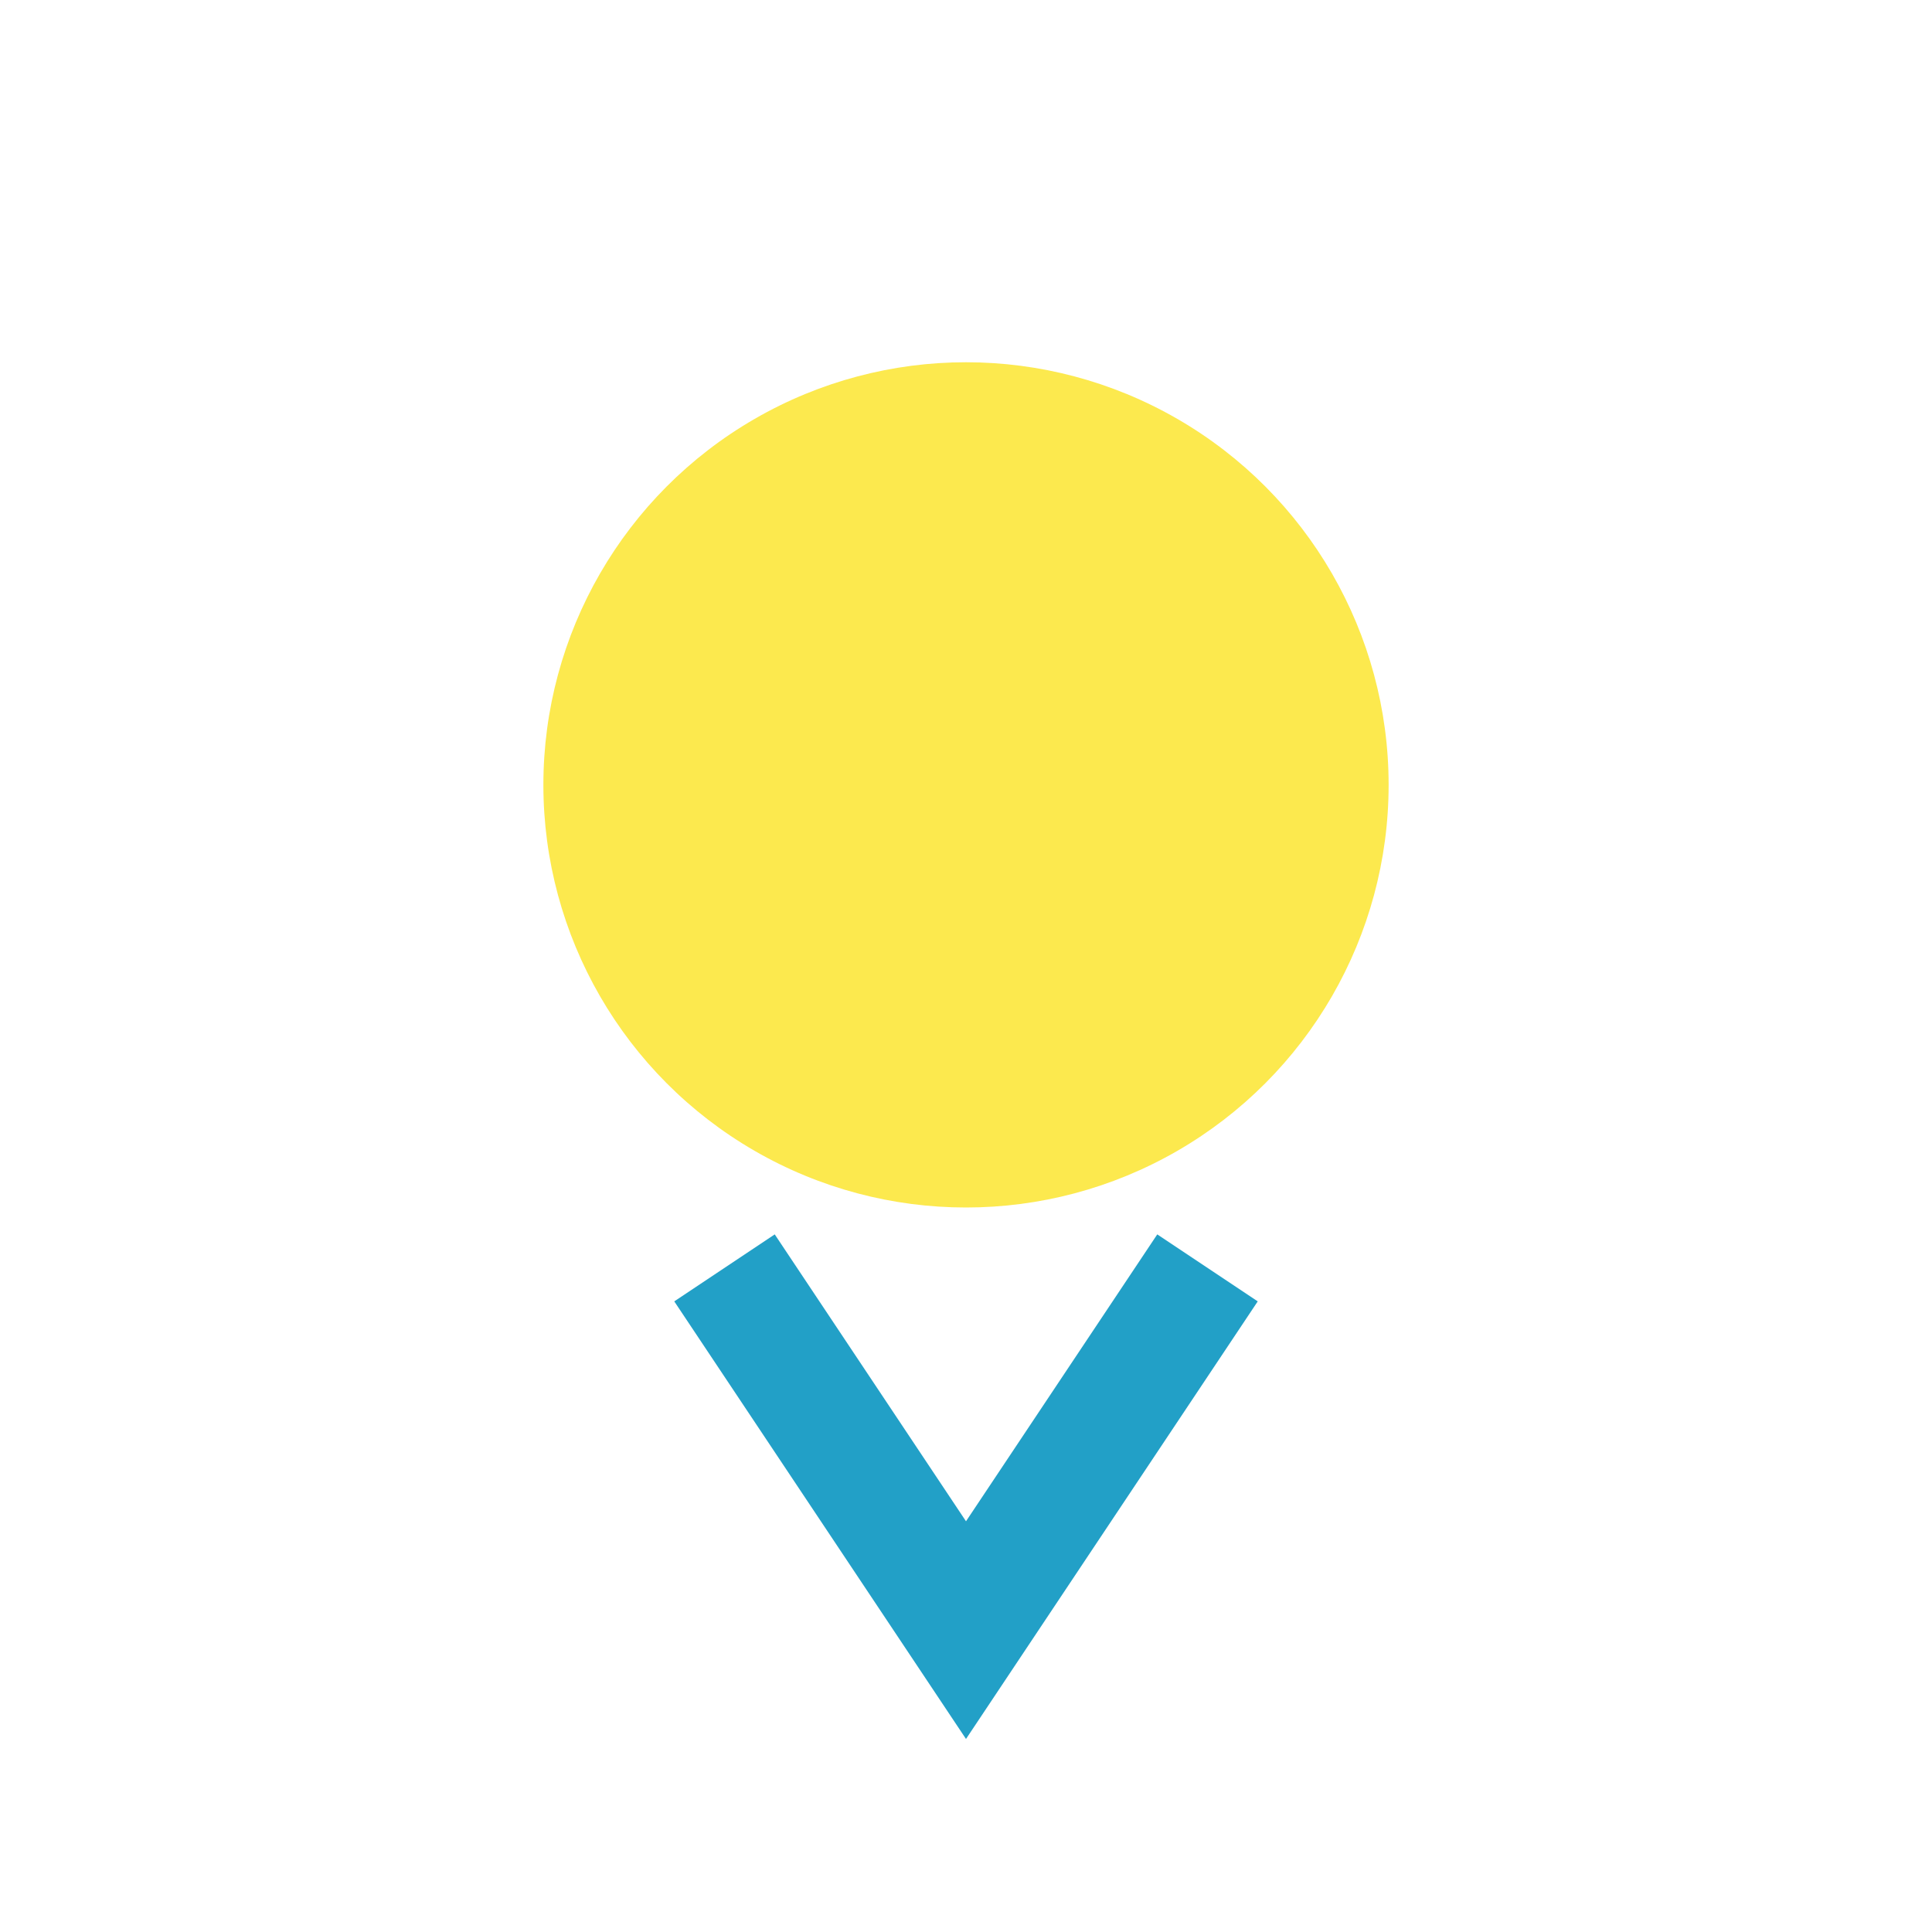
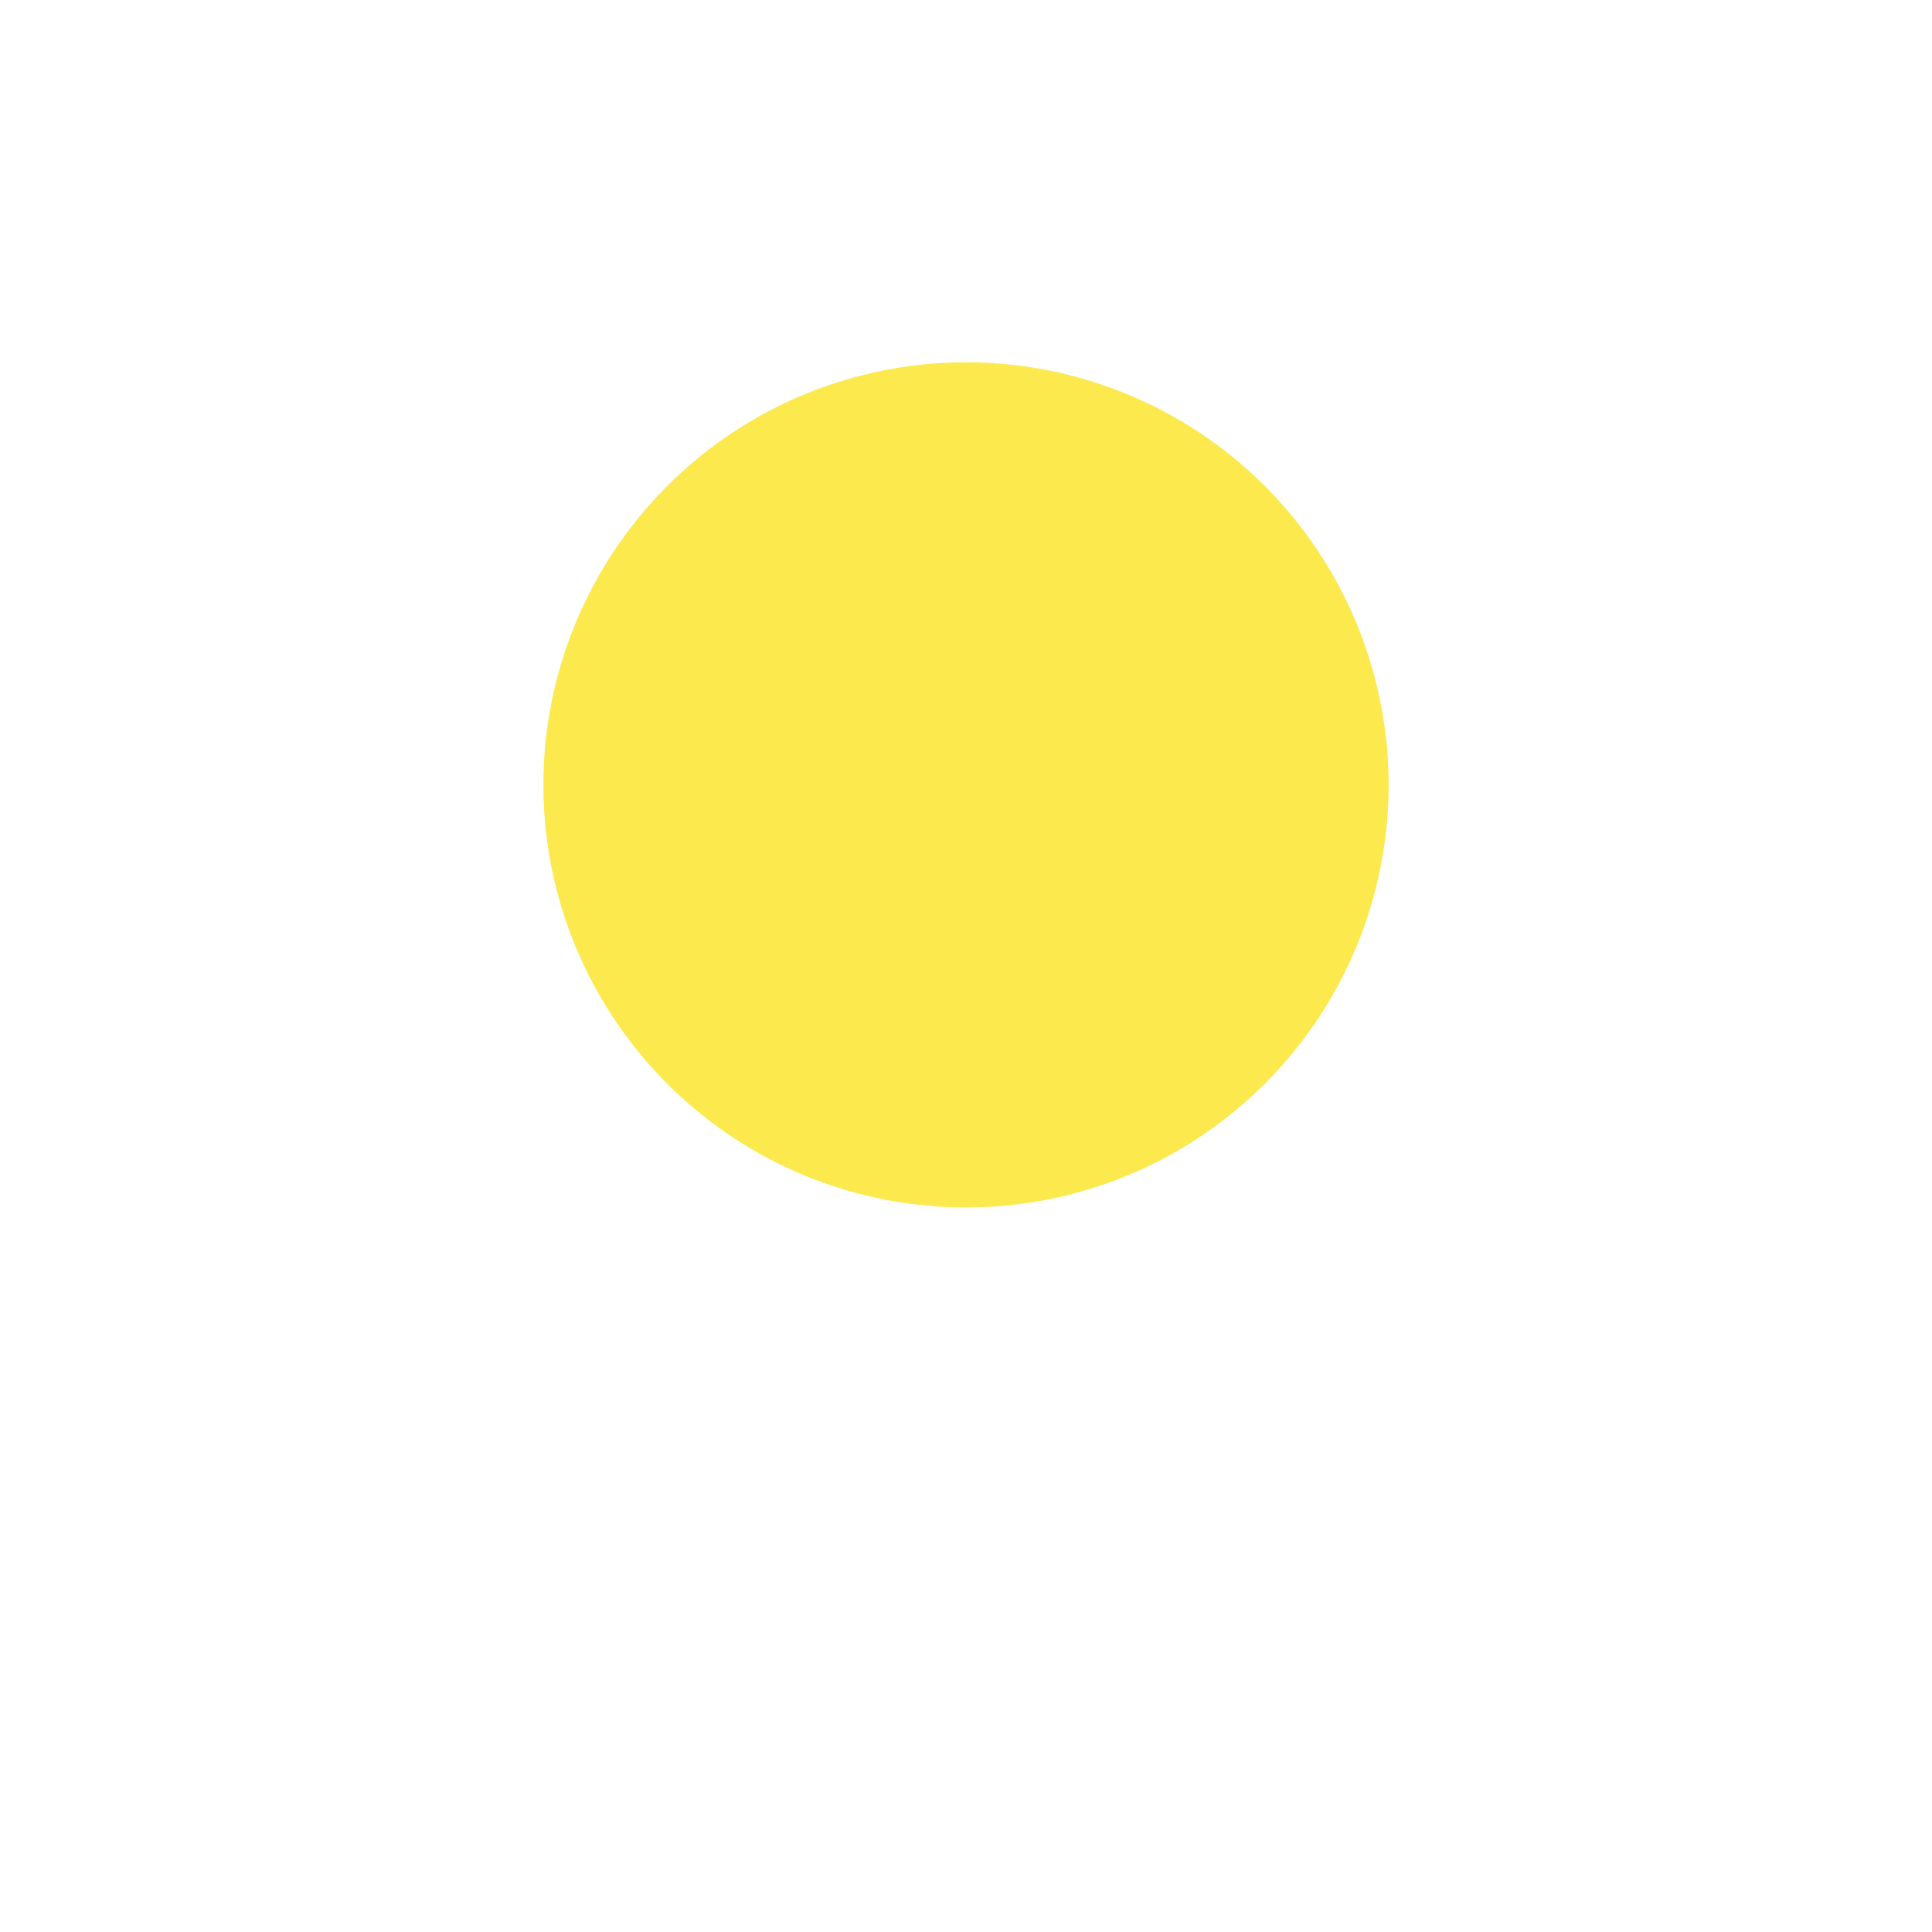
<svg xmlns="http://www.w3.org/2000/svg" width="32" height="32" viewBox="0 0 32 32">
  <circle cx="16" cy="13" r="7" fill="#FCE94E" />
-   <path d="M12 21l4 6 4-6" stroke="#22A0C7" stroke-width="2" fill="none" />
</svg>